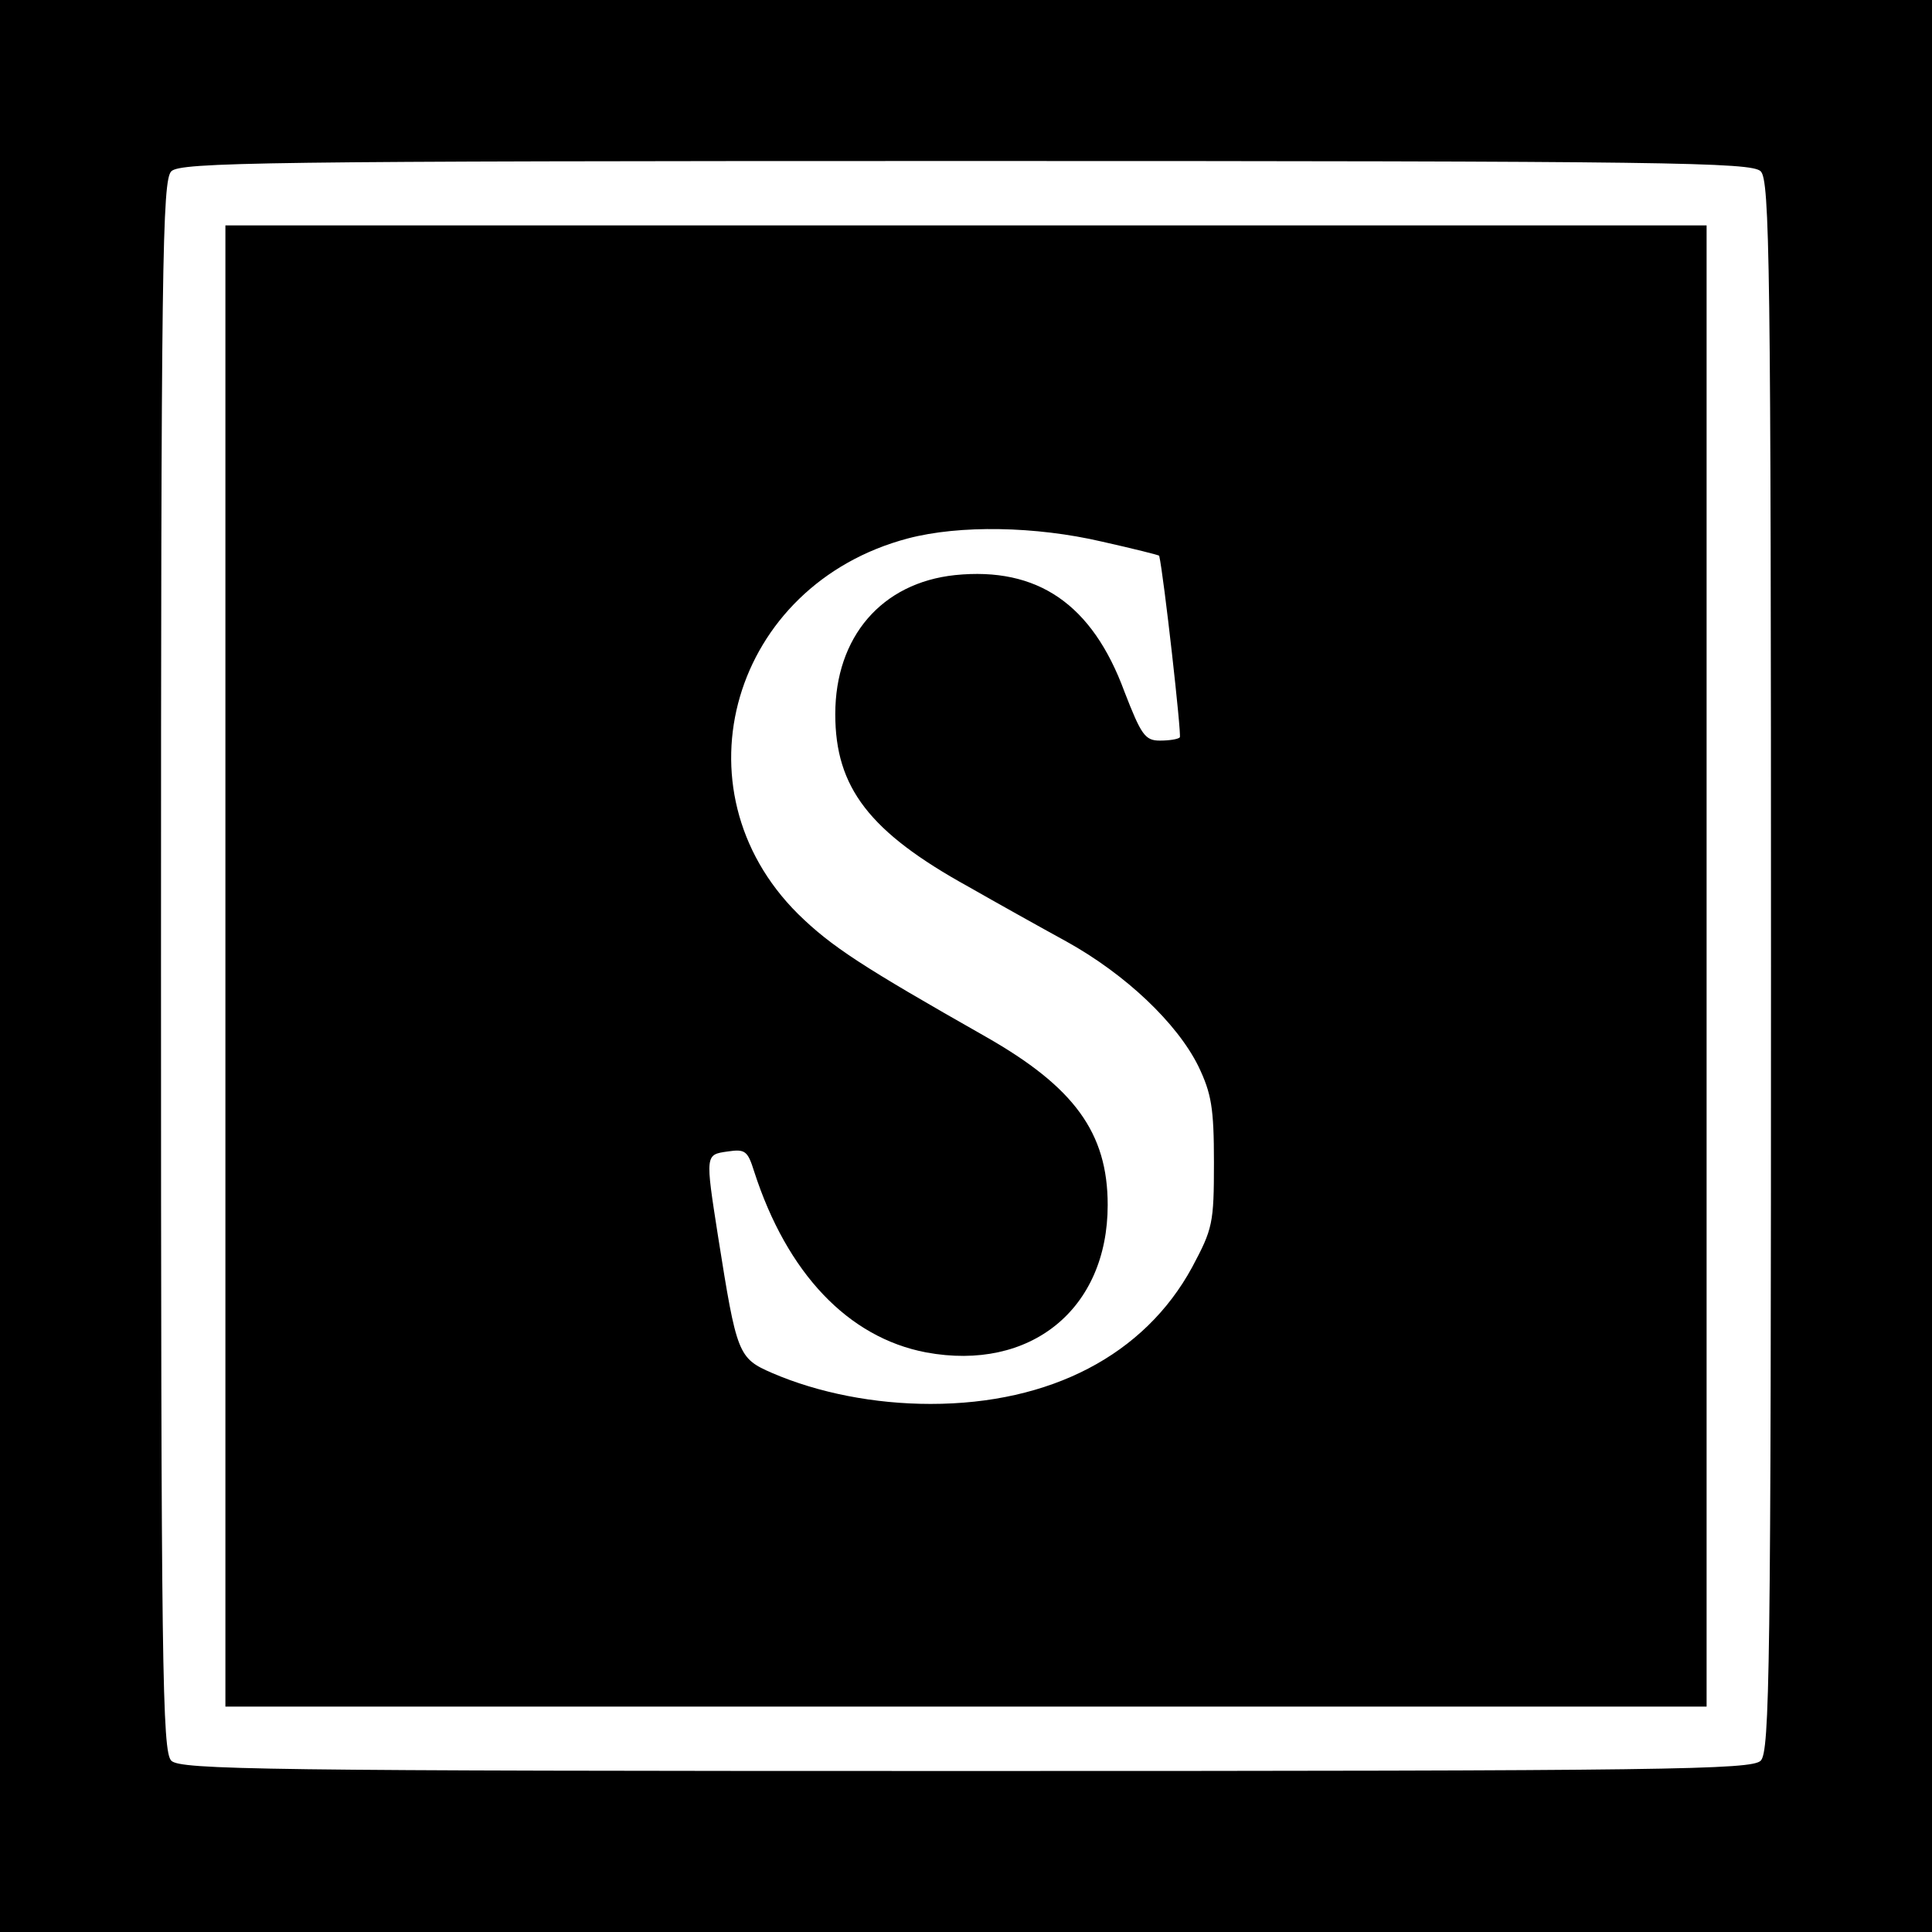
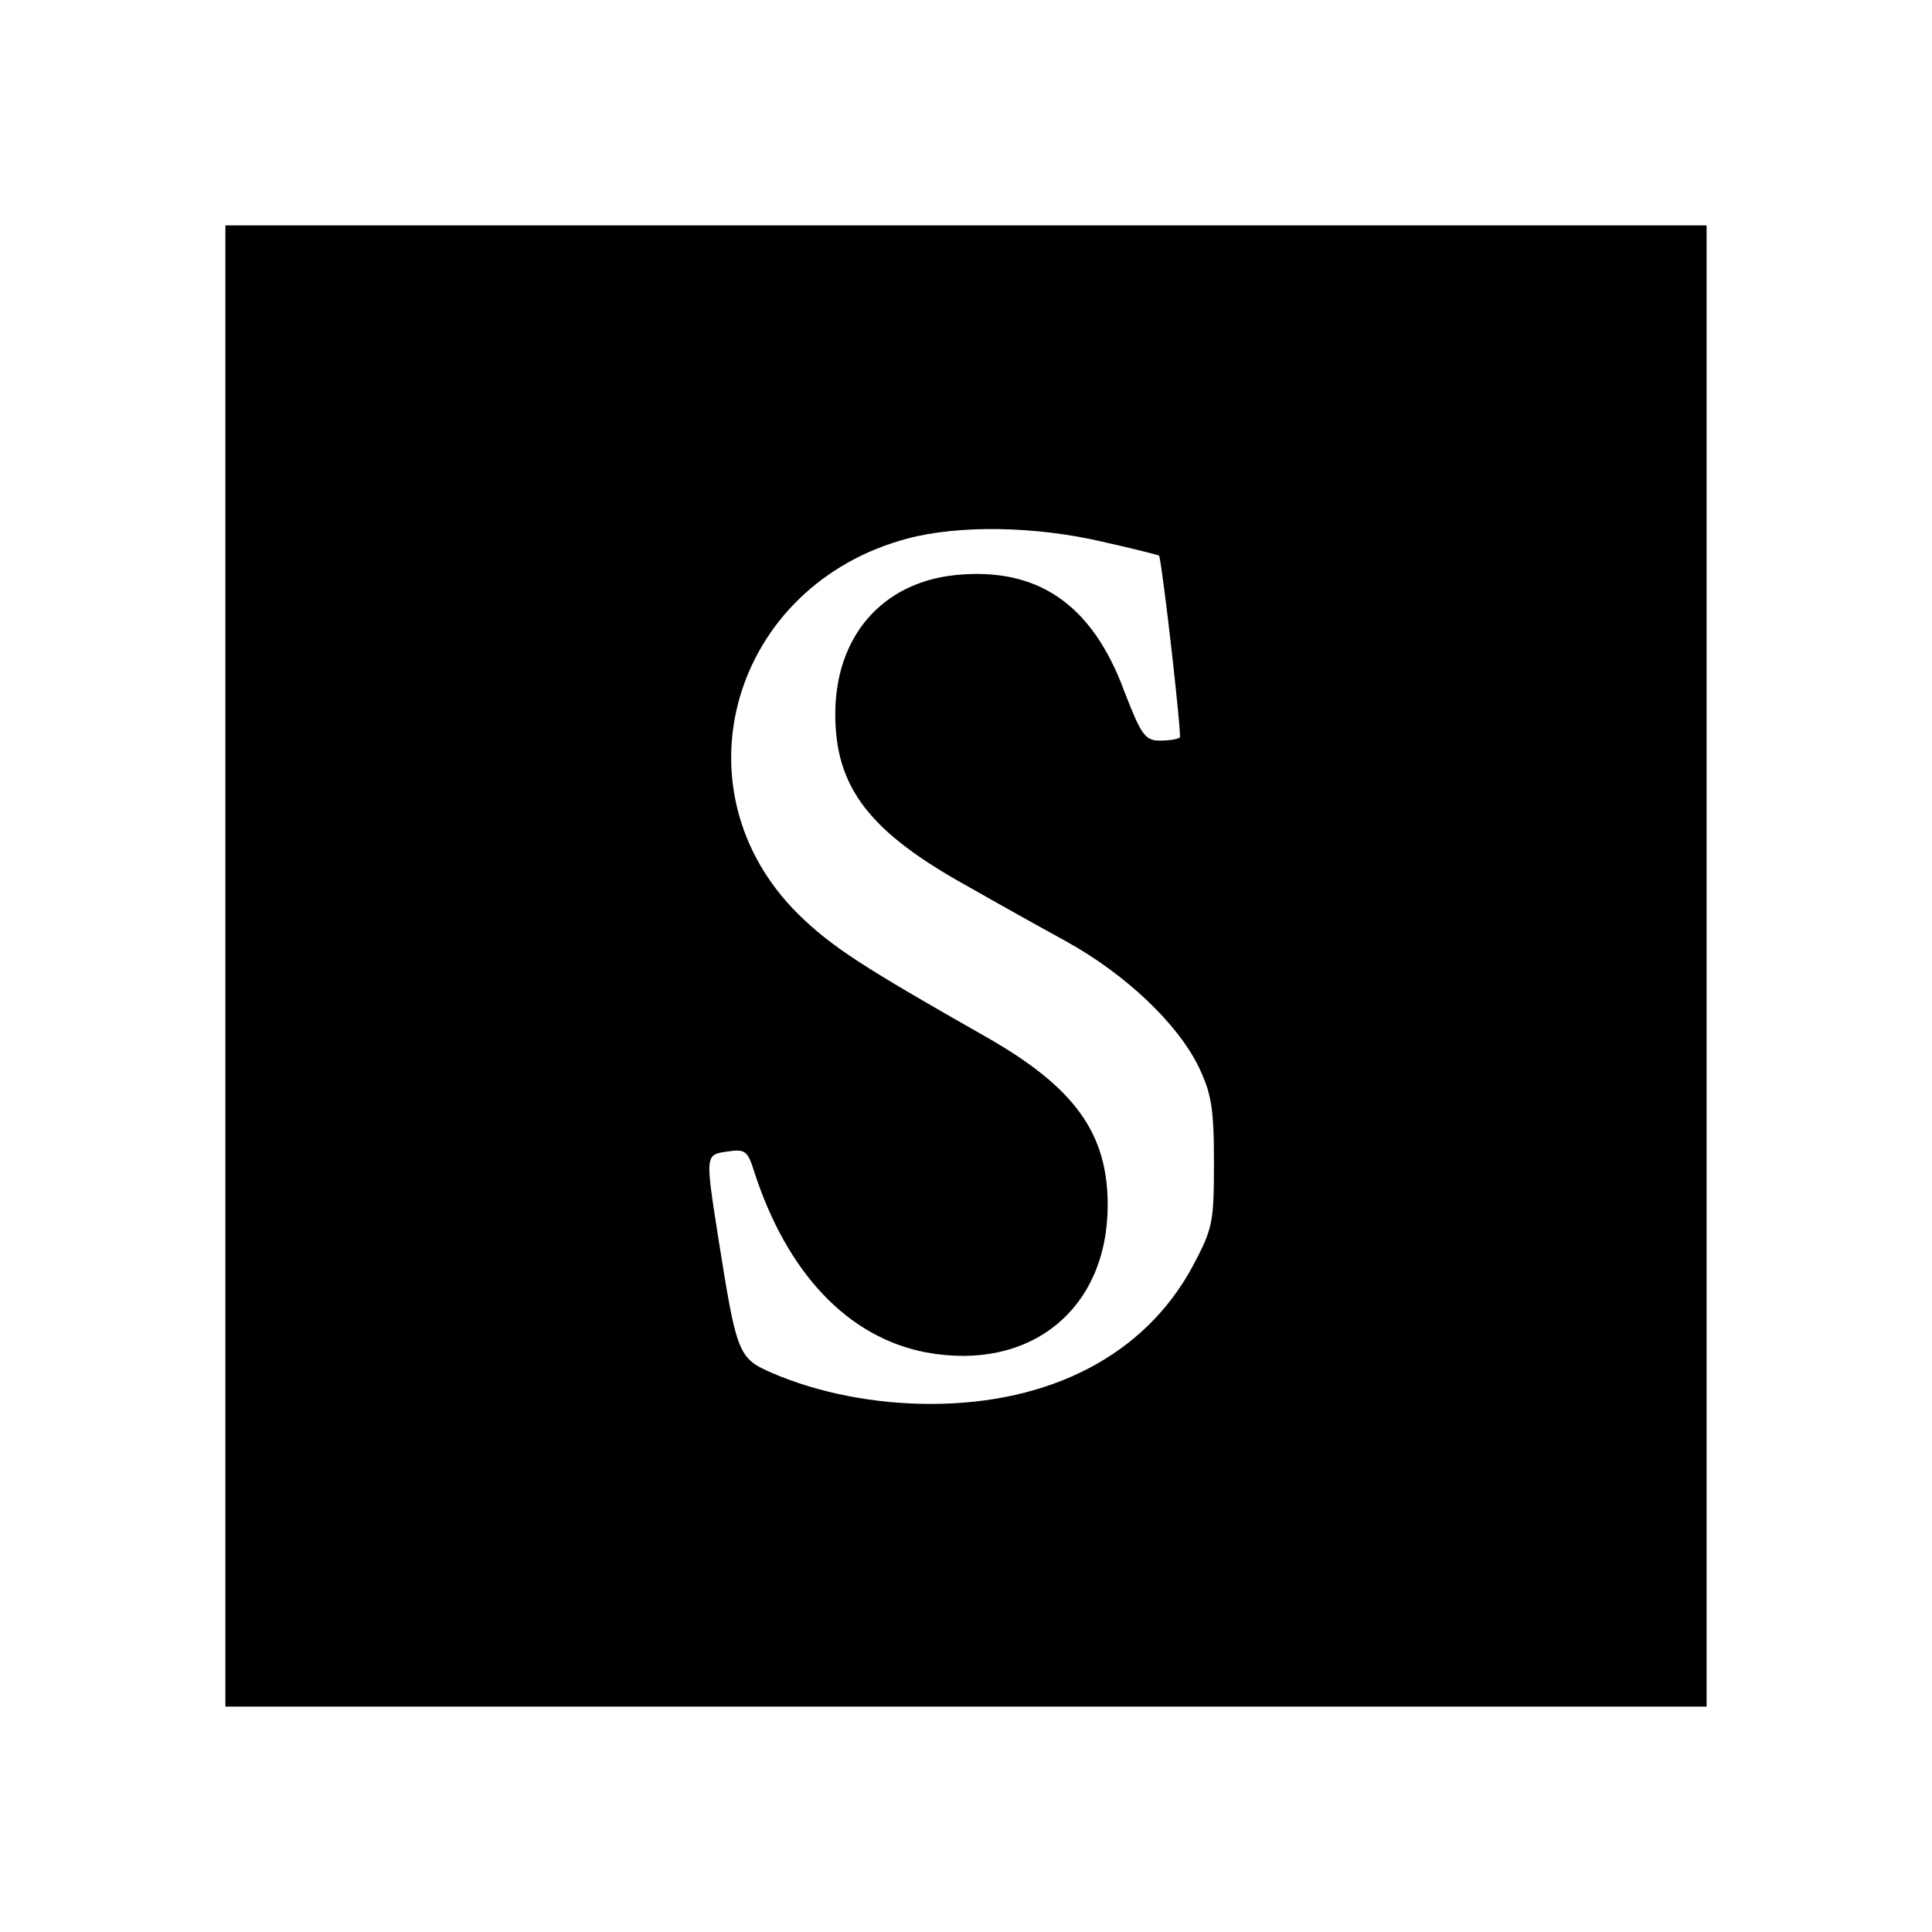
<svg xmlns="http://www.w3.org/2000/svg" version="1.0" width="300pt" height="300pt" viewBox="0 0 300 300" preserveAspectRatio="xMidYMid meet">
  <g transform="translate(0,300) scale(0.1,-0.1)" fill="#000000" stroke="none">
-     <path d="M0 1500 l0 -1500 1500 0 1500 0 0 1500 0 1500 -1500 0 -1500 0 0 -1500z m2734 1234 c14 -14 16 -140 16 -1234 0 -1094 -2 -1220 -16 -1234 -14 -14 -140 -16 -1234 -16 -1094 0 -1220 2 -1234 16 -14 14 -16 140 -16 1234 0 1094 2 1220 16 1234 14 14 140 16 1234 16 1094 0 1220 -2 1234 -16z" />
    <path d="M350 1500 l0 -1150 1150 0 1150 0 0 1150 0 1150 -1150 0 -1150 0 0 -1150z m1361 659 c49 -11 89 -21 89 -22 7 -30 35 -279 32 -282 -3 -3 -17 -5 -31 -5 -23 0 -29 9 -55 76 -50 136 -135 194 -263 181 -114 -12 -186 -96 -186 -216 0 -114 53 -183 207 -268 42 -24 110 -62 152 -85 92 -51 172 -127 205 -194 20 -42 24 -64 24 -149 0 -95 -2 -103 -34 -163 -74 -136 -220 -212 -406 -212 -87 0 -174 17 -246 48 -53 23 -55 29 -84 212 -20 128 -20 127 15 132 27 4 31 1 41 -31 51 -158 146 -258 267 -281 162 -30 282 67 282 229 0 112 -52 183 -189 261 -192 109 -240 140 -292 191 -195 194 -102 511 171 583 80 21 198 19 301 -5z" />
  </g>
</svg>